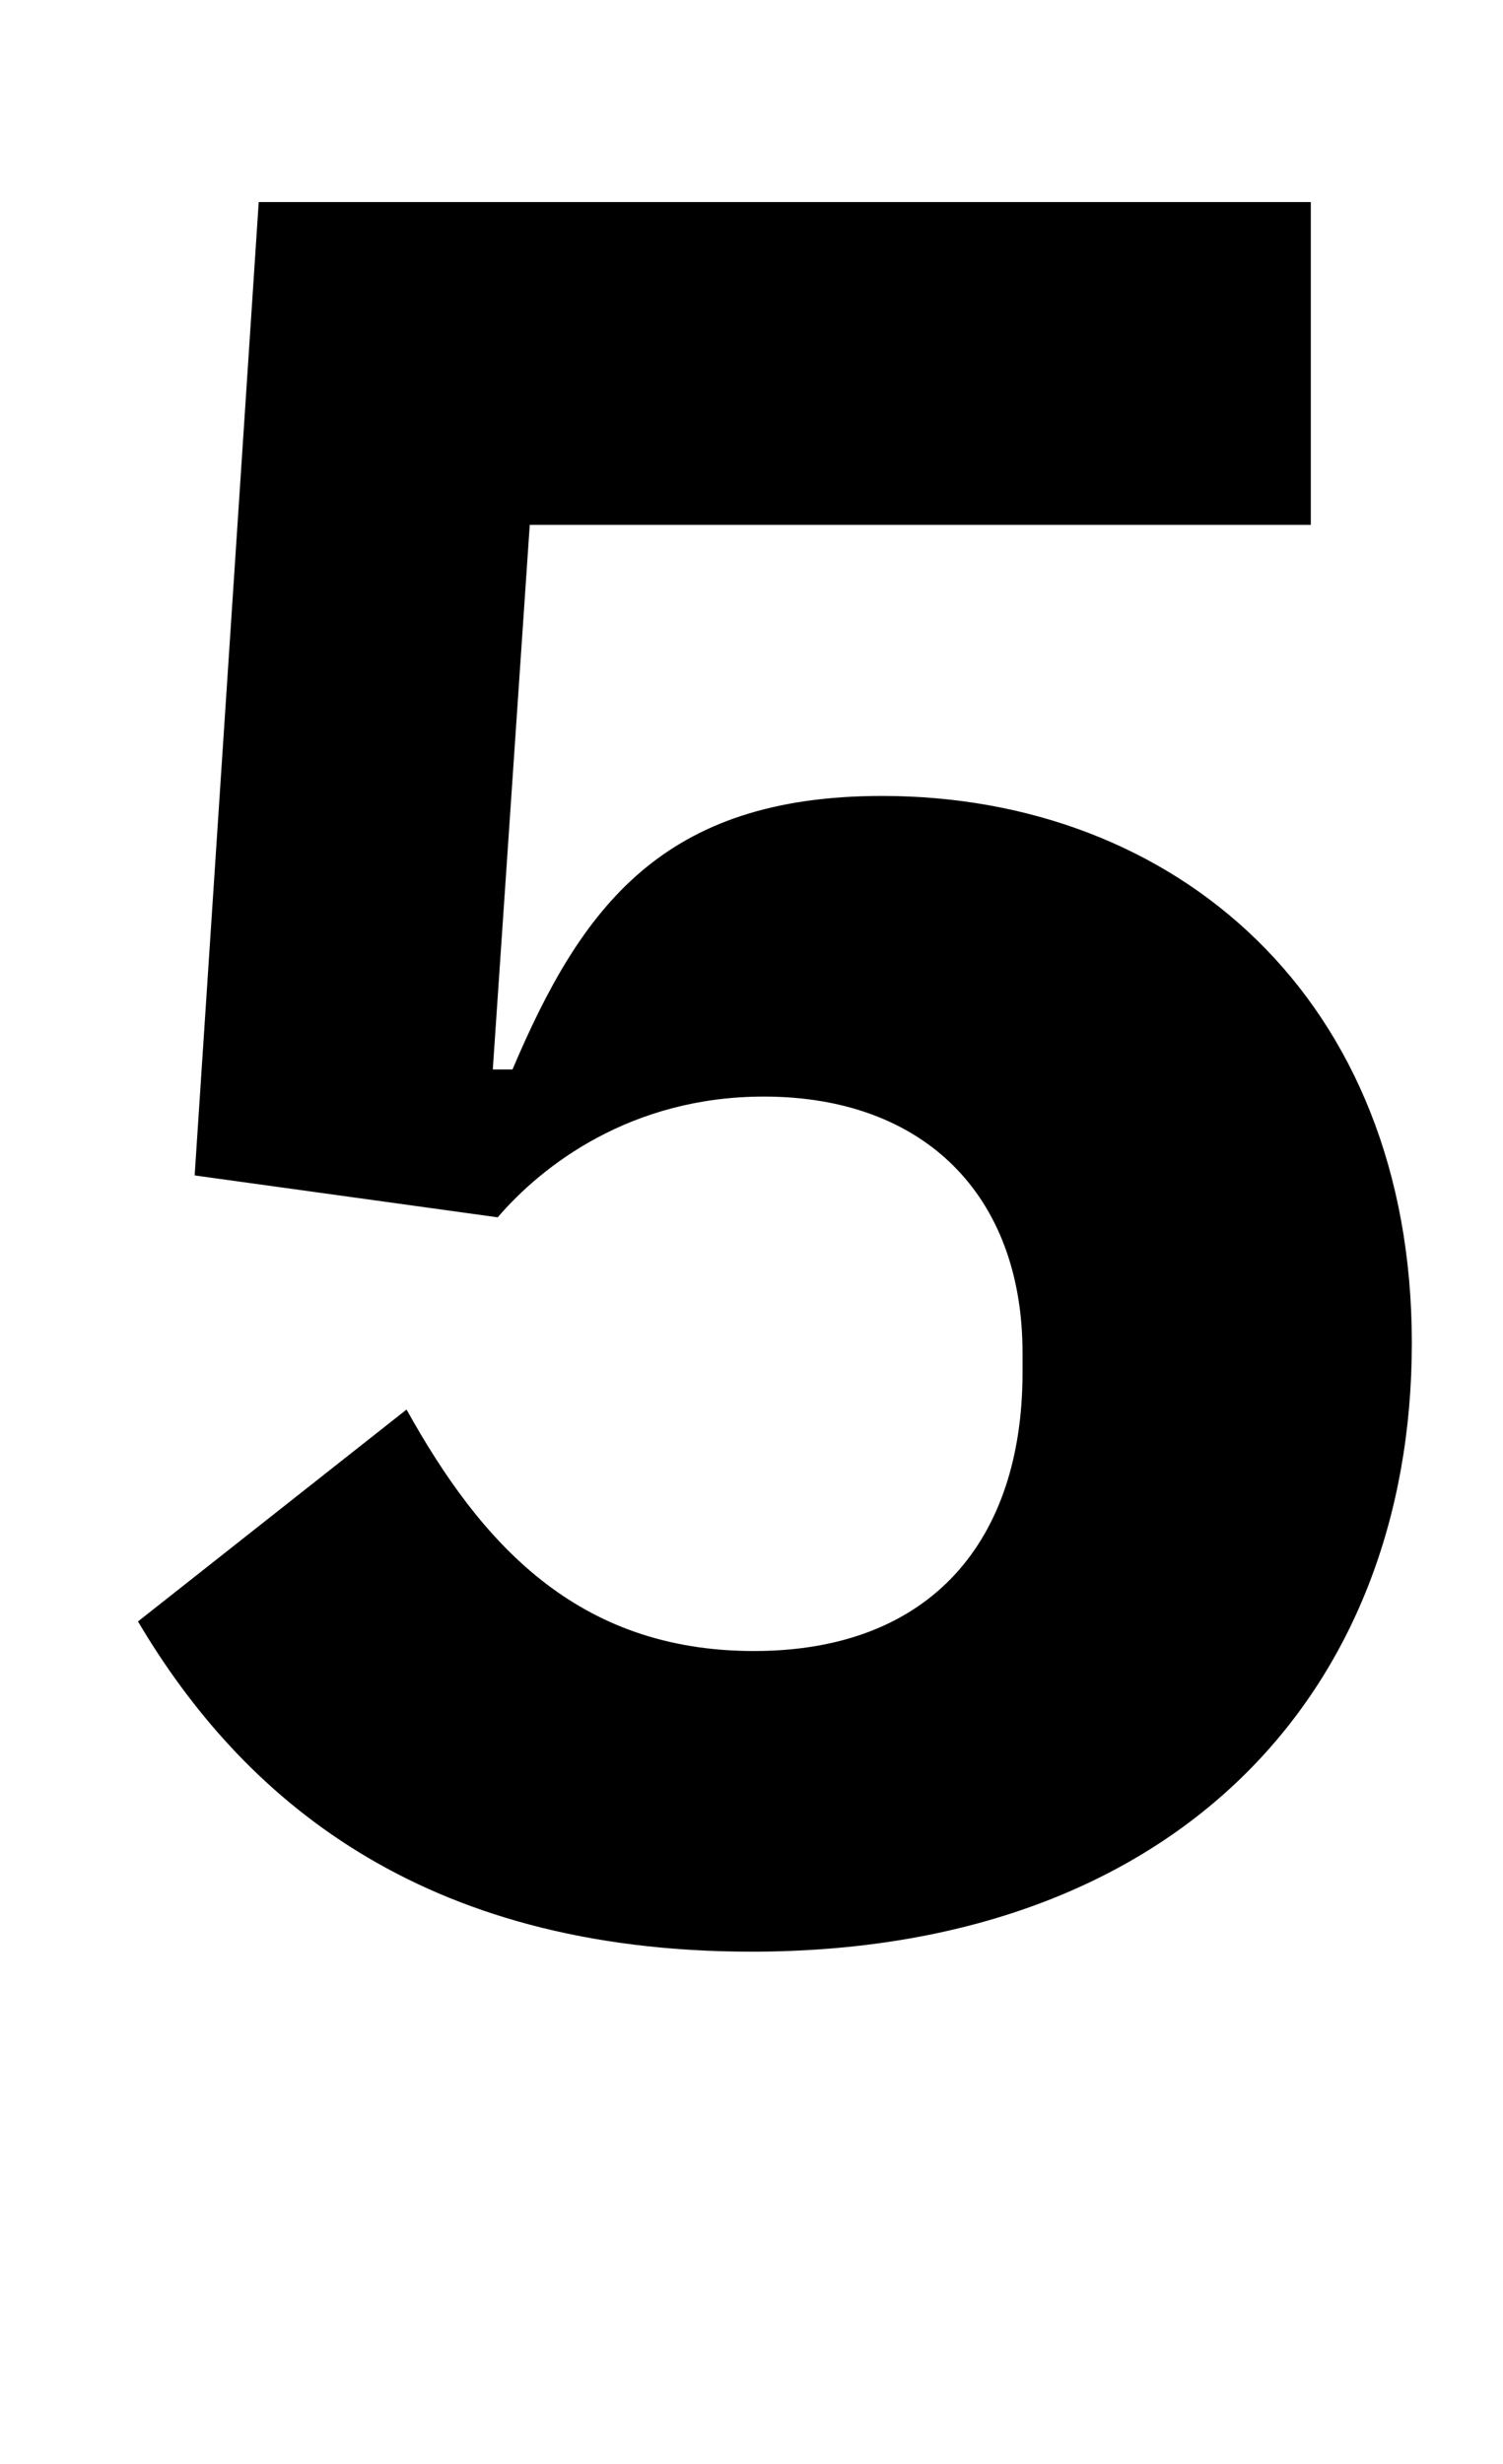
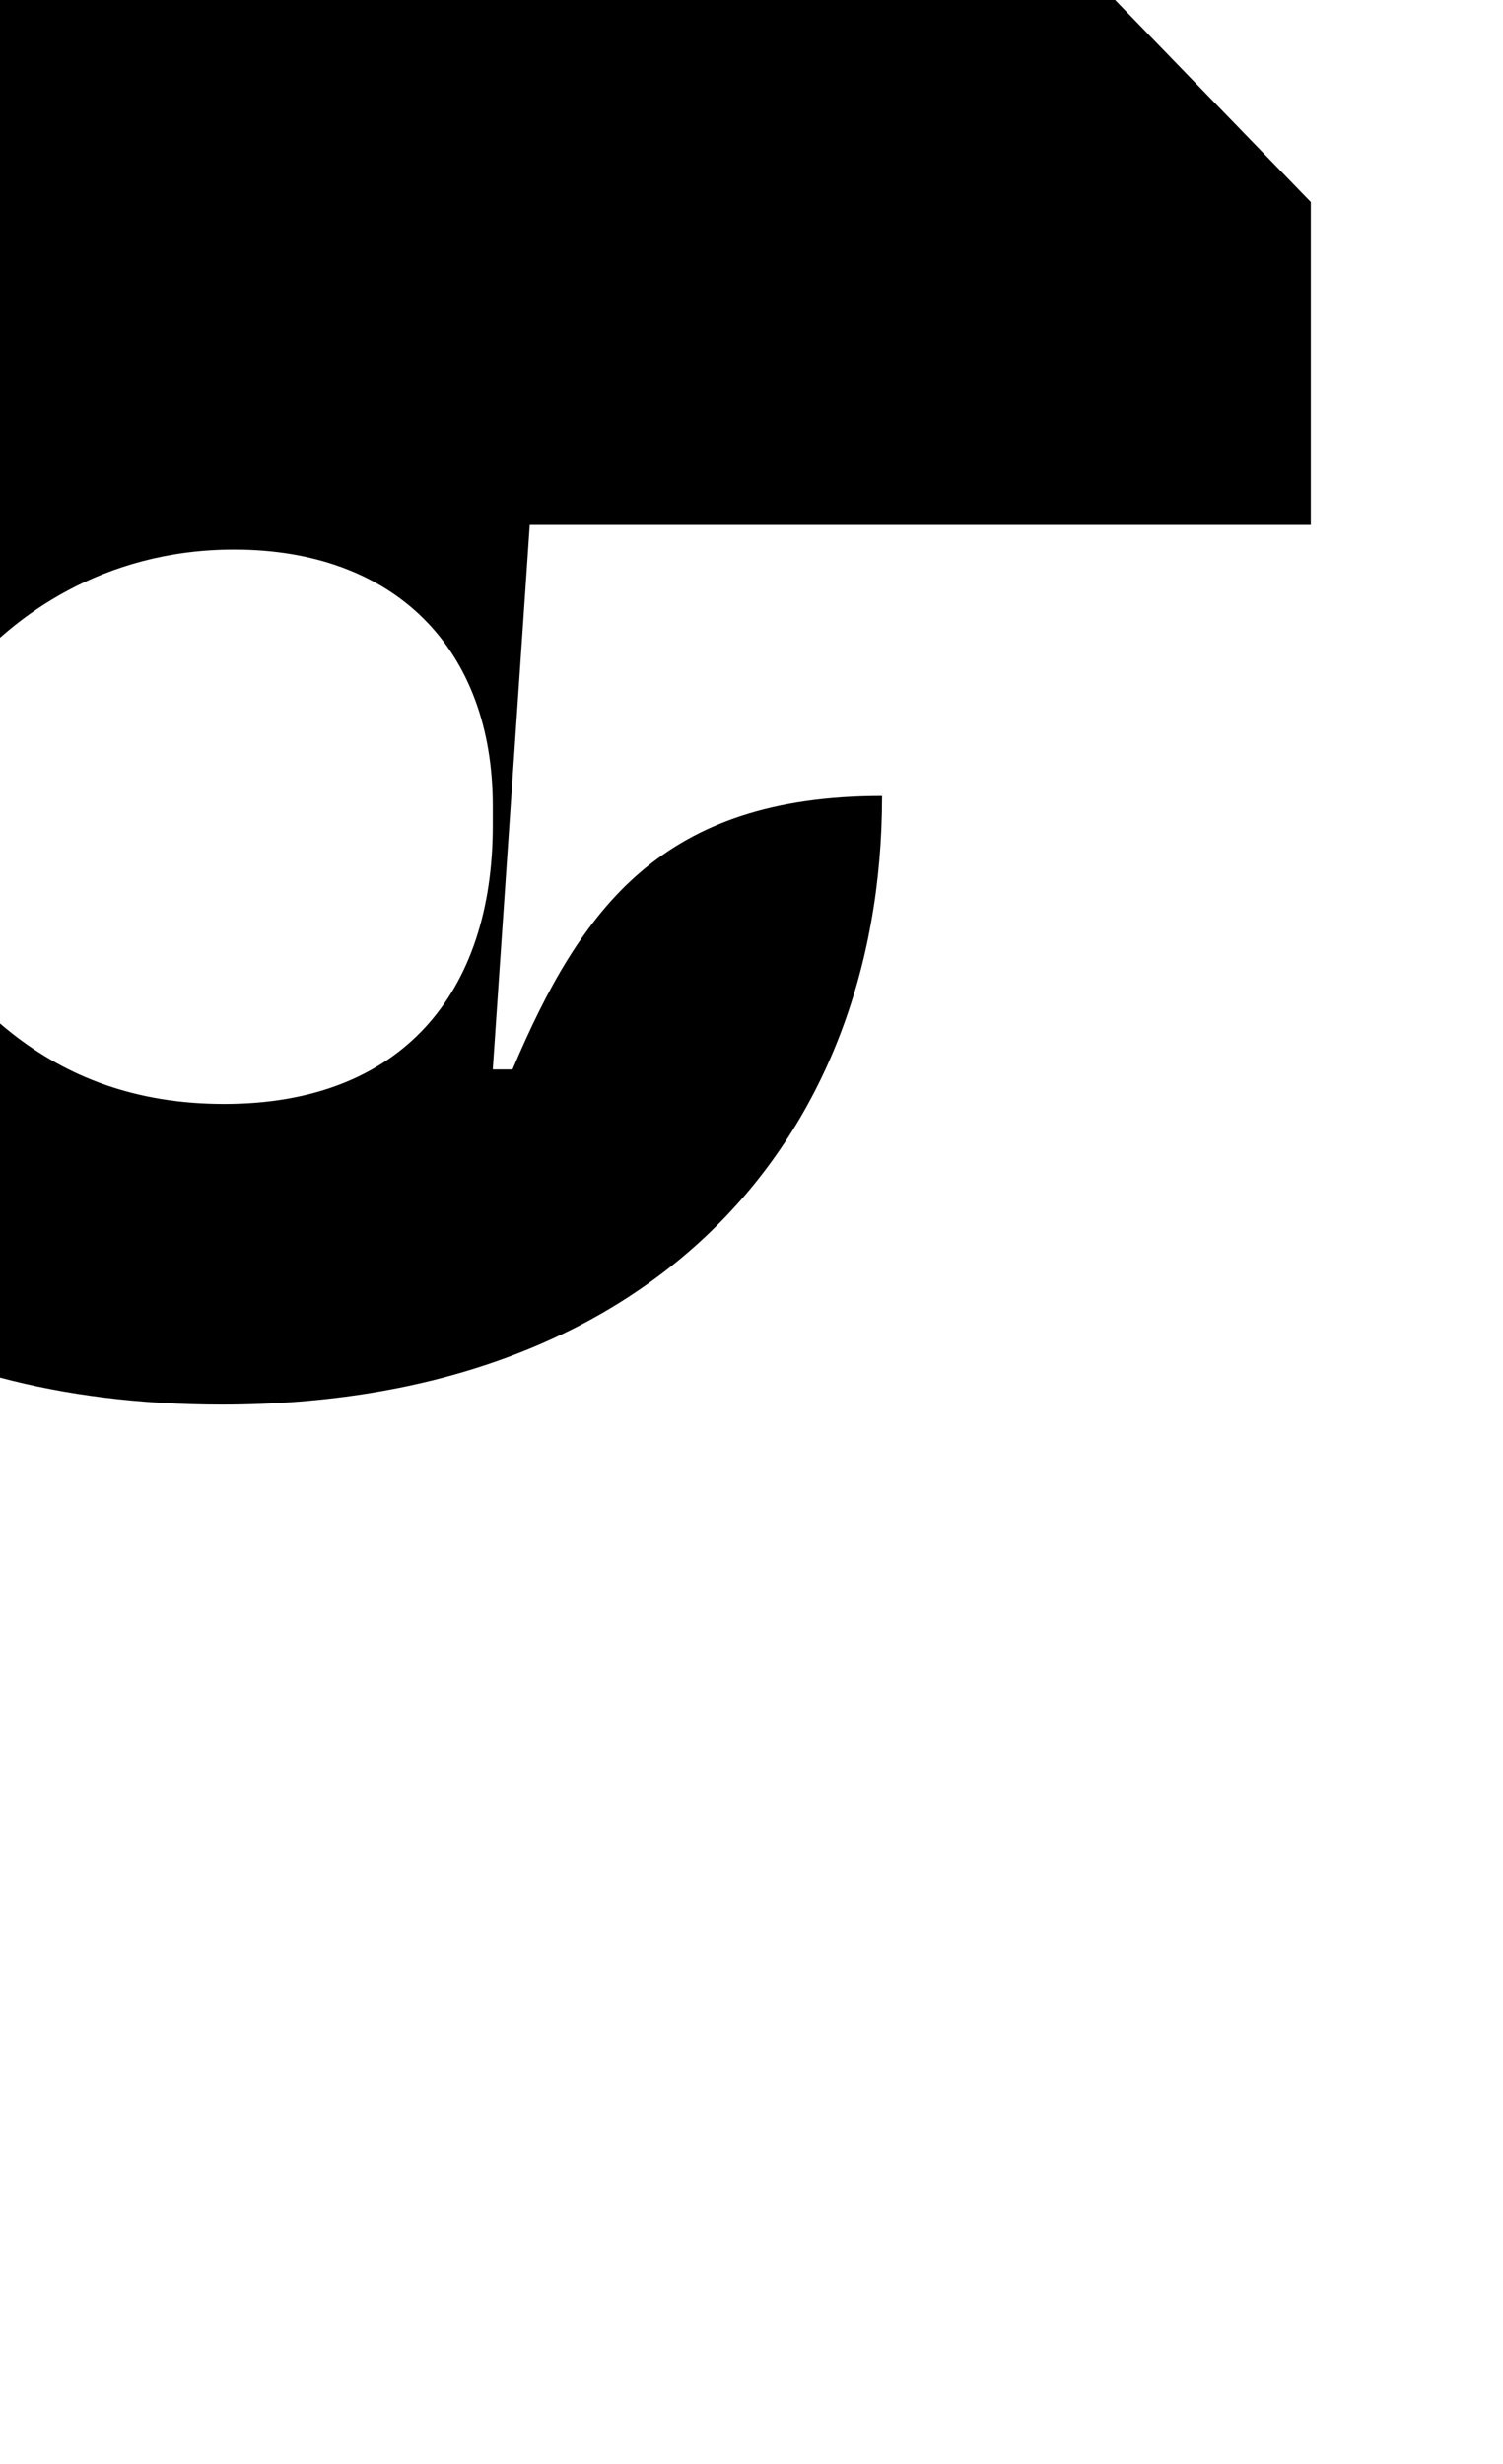
<svg xmlns="http://www.w3.org/2000/svg" version="1.1" viewBox="-10 0 610 1000">
-   <path fill="currentColor" d="M522 82v131h-317l-15 221h8c28 -66 61 -111 150 -111c119 0 215 82 215 222c0 142 -96 247 -268 247c-135 0 -207 -63 -249 -134l109 -86c30 54 69 98 141 98s109 -45 109 -113v-8c0 -64 -40 -104 -105 -104c-54 0 -90 28 -108 49l-123 -17l26 -395h427z" />
+   <path fill="currentColor" d="M522 82v131h-317l-15 221h8c28 -66 61 -111 150 -111c0 142 -96 247 -268 247c-135 0 -207 -63 -249 -134l109 -86c30 54 69 98 141 98s109 -45 109 -113v-8c0 -64 -40 -104 -105 -104c-54 0 -90 28 -108 49l-123 -17l26 -395h427z" />
</svg>